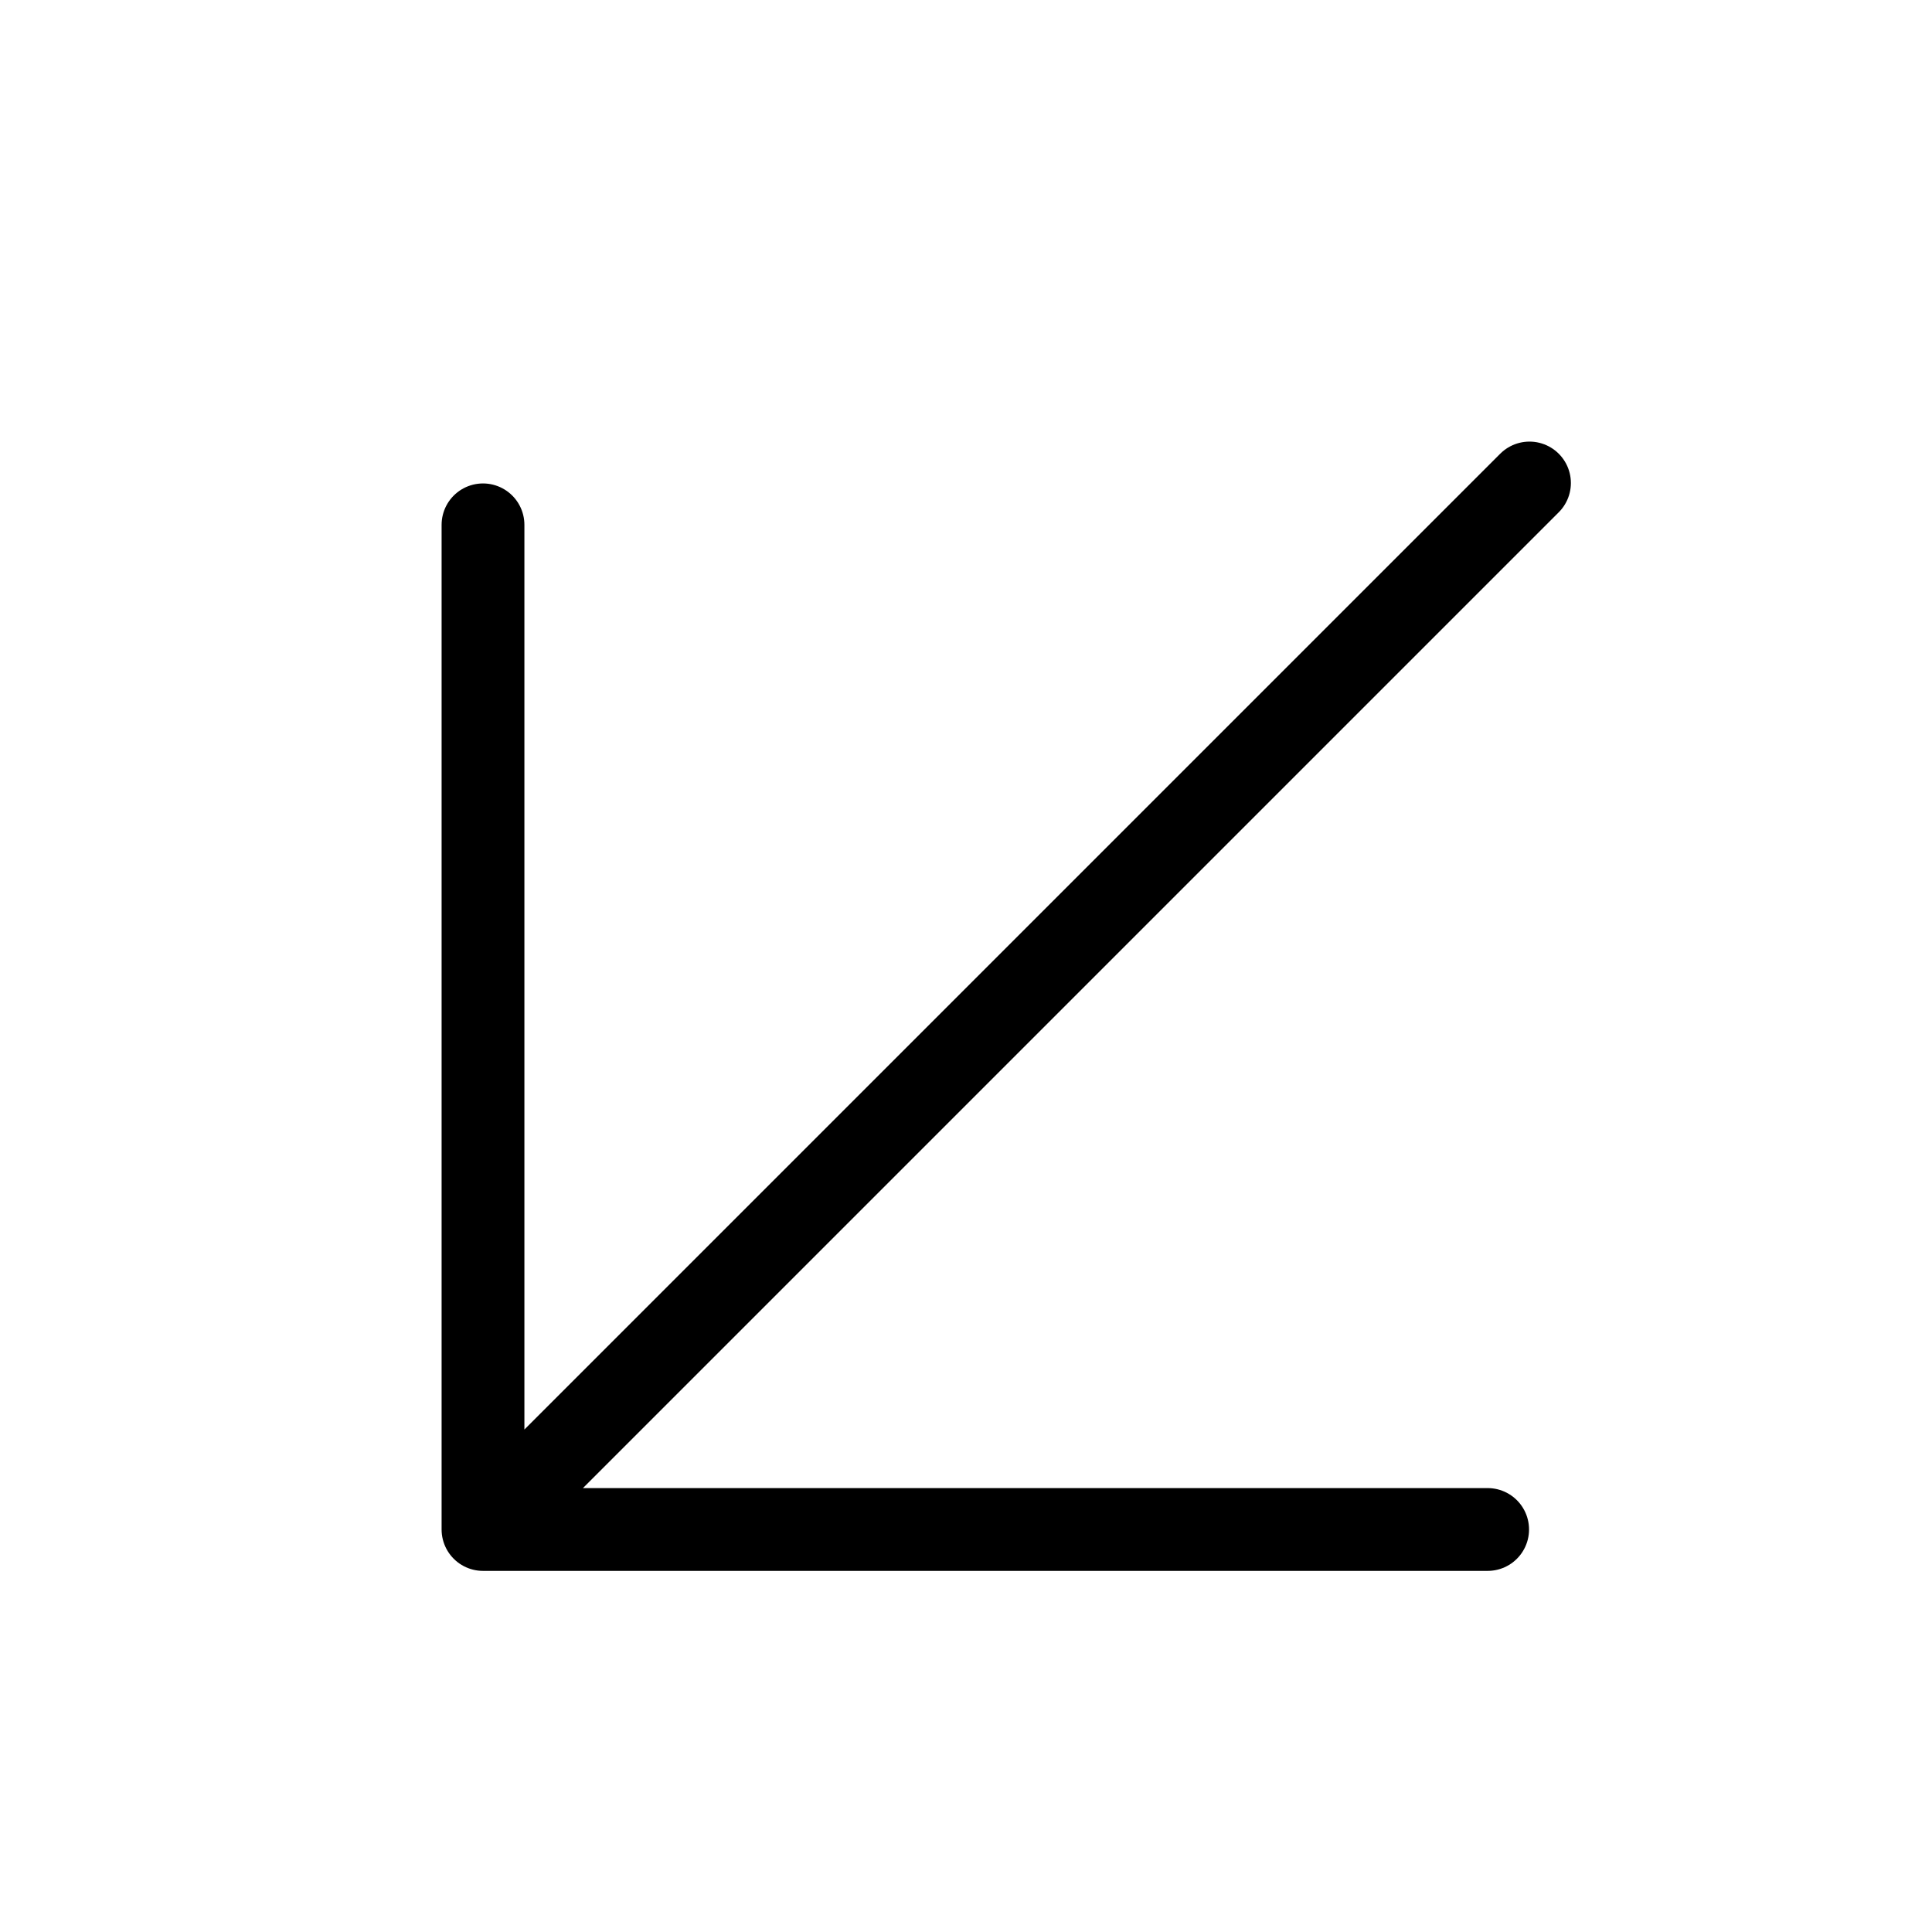
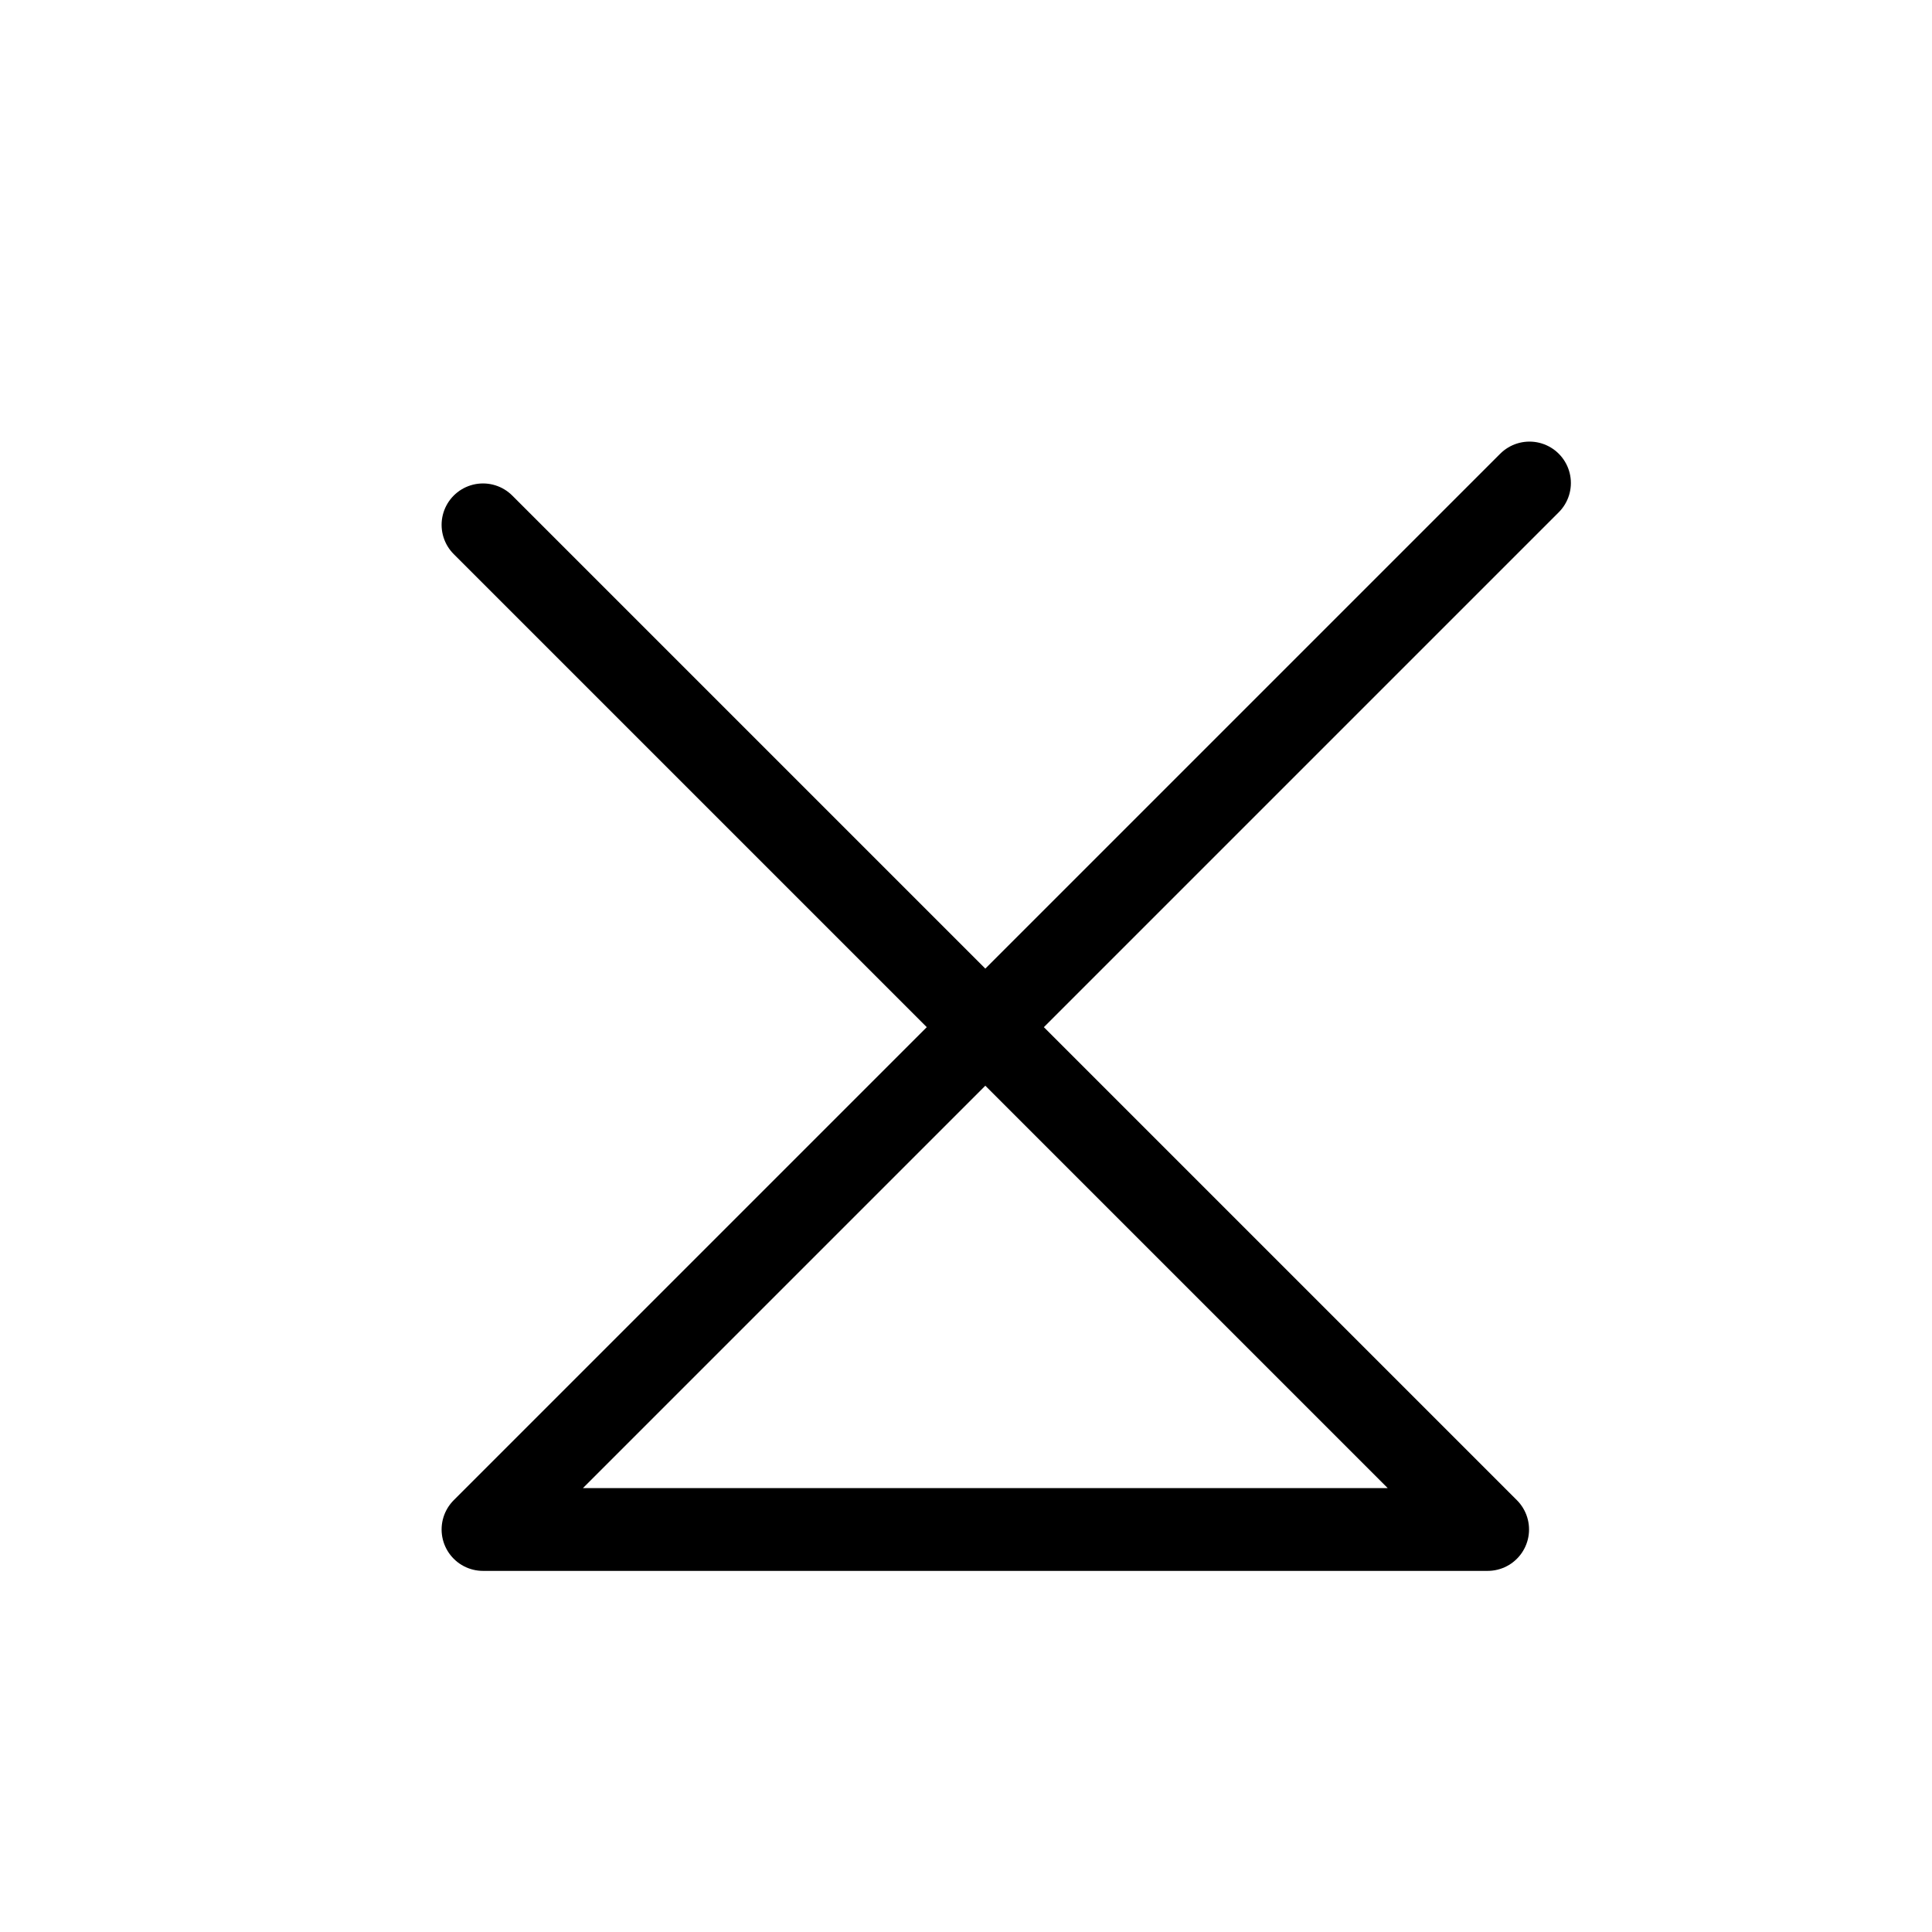
<svg xmlns="http://www.w3.org/2000/svg" width="35" height="35" viewBox="0 0 35 35" fill="none">
-   <path d="M27.708 8.75L8.75 27.708M8.75 27.708L26.95 27.708M8.75 27.708L8.75 9.508" stroke="black" stroke-width="1.5" stroke-linecap="round" stroke-linejoin="round" />
+   <path d="M27.708 8.75L8.75 27.708M8.75 27.708L26.95 27.708L8.75 9.508" stroke="black" stroke-width="1.5" stroke-linecap="round" stroke-linejoin="round" />
</svg>